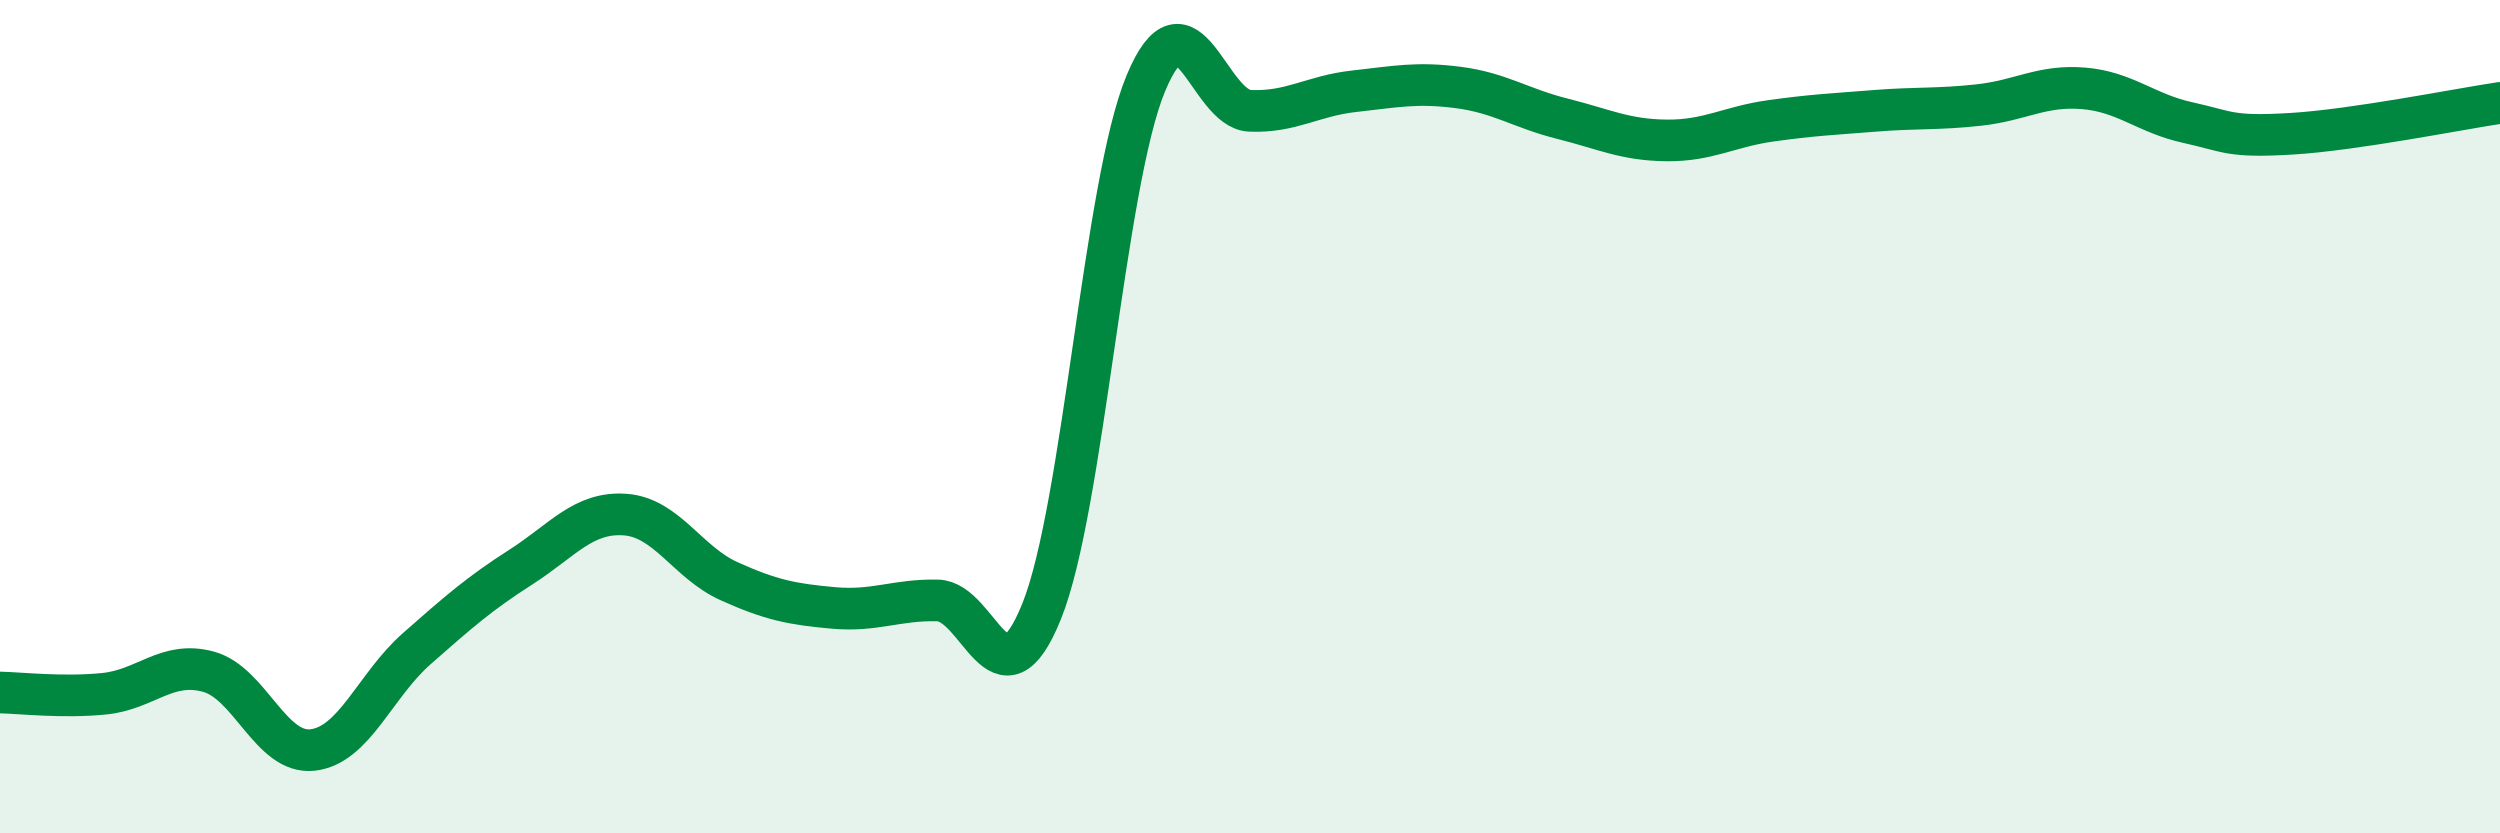
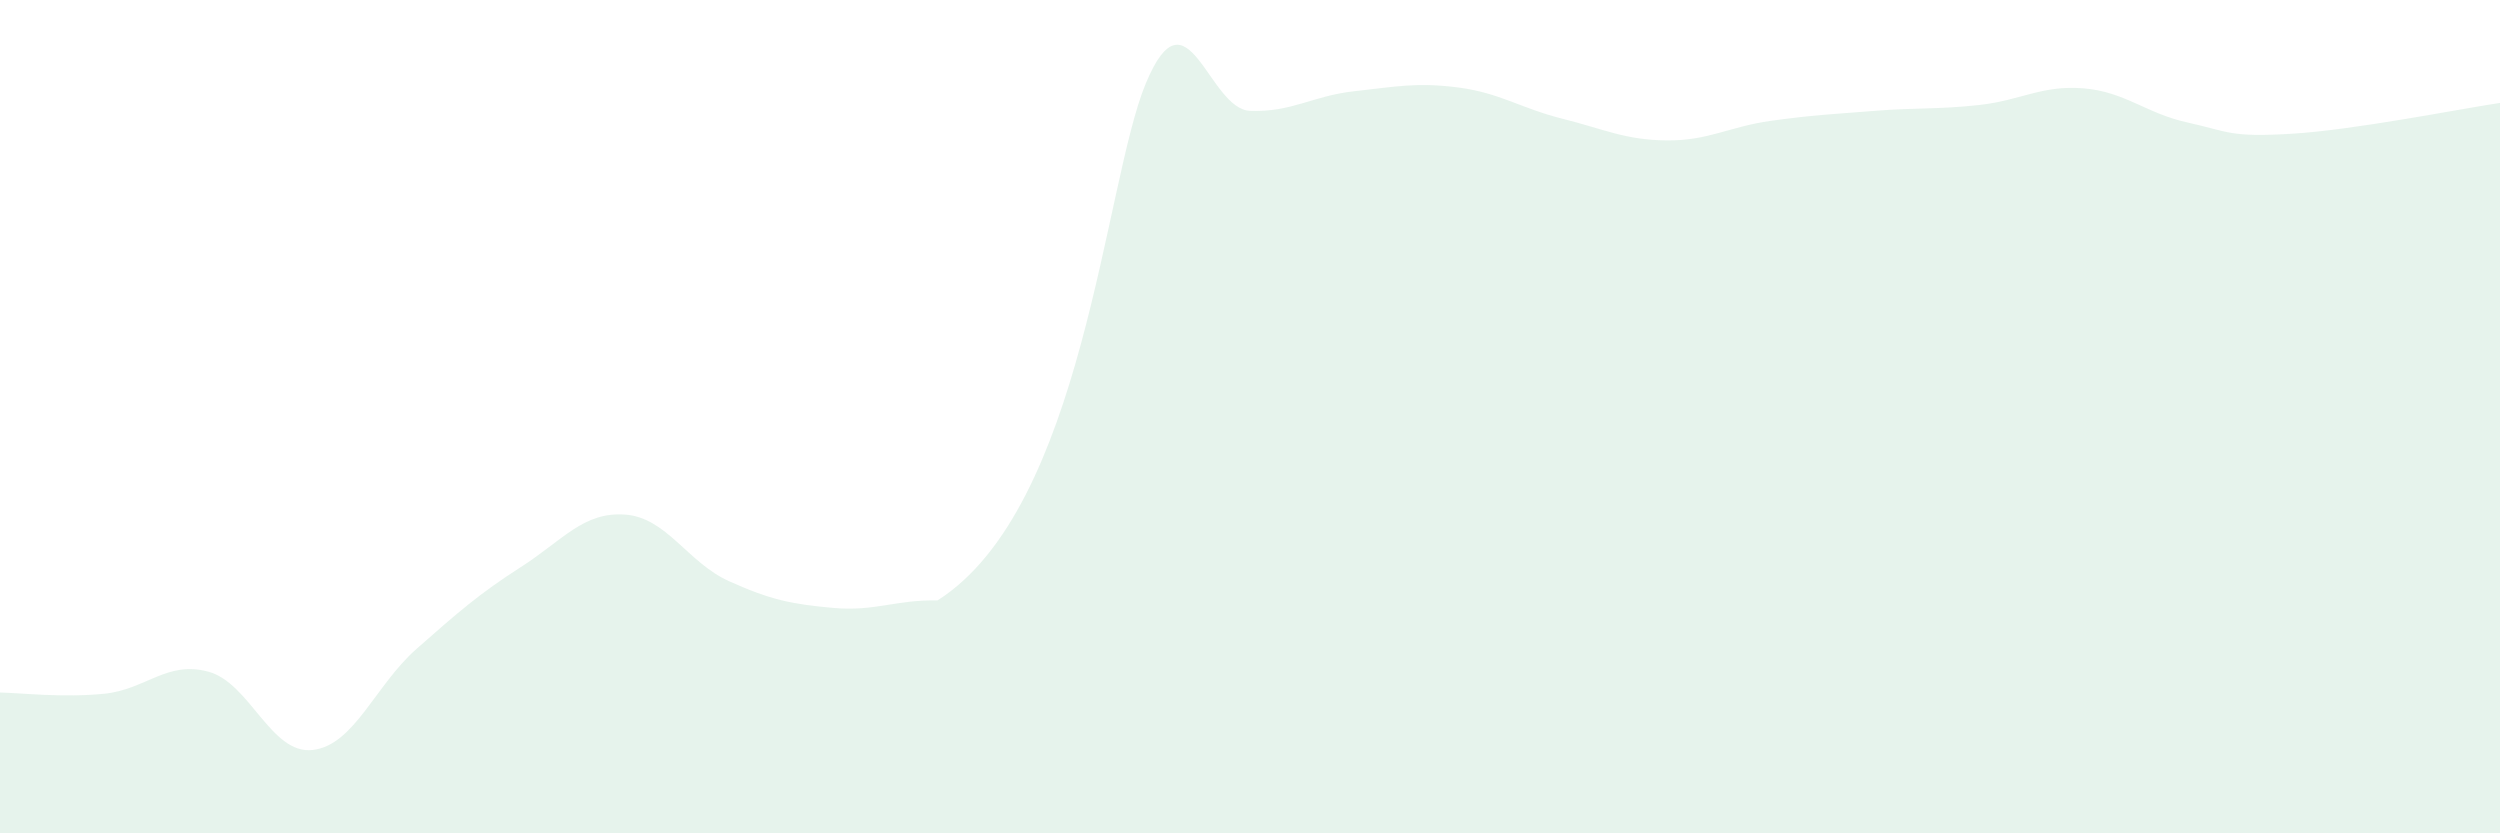
<svg xmlns="http://www.w3.org/2000/svg" width="60" height="20" viewBox="0 0 60 20">
-   <path d="M 0,16.62 C 0.5,16.63 1.5,16.75 2.5,16.65 C 3.5,16.55 4,15.85 5,16.12 C 6,16.39 6.5,18.11 7.5,18 C 8.5,17.89 9,16.45 10,15.57 C 11,14.69 11.5,14.25 12.5,13.61 C 13.5,12.97 14,12.28 15,12.35 C 16,12.42 16.5,13.5 17.5,13.95 C 18.5,14.4 19,14.5 20,14.59 C 21,14.68 21.5,14.39 22.5,14.41 C 23.5,14.43 24,17.15 25,14.67 C 26,12.19 26.5,4.4 27.5,2 C 28.5,-0.4 29,2.62 30,2.66 C 31,2.7 31.5,2.3 32.5,2.19 C 33.5,2.08 34,1.97 35,2.1 C 36,2.23 36.5,2.6 37.5,2.85 C 38.5,3.1 39,3.36 40,3.37 C 41,3.38 41.5,3.04 42.5,2.9 C 43.5,2.76 44,2.74 45,2.66 C 46,2.58 46.5,2.63 47.5,2.52 C 48.5,2.41 49,2.04 50,2.12 C 51,2.2 51.5,2.72 52.5,2.94 C 53.5,3.16 53.5,3.3 55,3.21 C 56.5,3.12 59,2.62 60,2.47L60 20L0 20Z" fill="#008740" opacity="0.1" stroke-linecap="round" stroke-linejoin="round" />
-   <path d="M 0,16.62 C 0.5,16.63 1.5,16.75 2.5,16.65 C 3.5,16.55 4,15.85 5,16.12 C 6,16.39 6.5,18.11 7.5,18 C 8.5,17.89 9,16.45 10,15.57 C 11,14.69 11.5,14.25 12.5,13.61 C 13.5,12.97 14,12.28 15,12.35 C 16,12.42 16.5,13.5 17.5,13.95 C 18.5,14.4 19,14.5 20,14.59 C 21,14.68 21.5,14.39 22.5,14.41 C 23.5,14.43 24,17.15 25,14.67 C 26,12.19 26.5,4.4 27.5,2 C 28.5,-0.4 29,2.62 30,2.66 C 31,2.7 31.5,2.3 32.5,2.19 C 33.5,2.08 34,1.97 35,2.1 C 36,2.23 36.5,2.6 37.5,2.85 C 38.5,3.1 39,3.36 40,3.37 C 41,3.38 41.5,3.04 42.5,2.9 C 43.5,2.76 44,2.74 45,2.66 C 46,2.58 46.5,2.63 47.5,2.52 C 48.5,2.41 49,2.04 50,2.12 C 51,2.2 51.5,2.72 52.5,2.94 C 53.5,3.16 53.5,3.3 55,3.21 C 56.5,3.12 59,2.62 60,2.47" stroke="#008740" stroke-width="1" fill="none" stroke-linecap="round" stroke-linejoin="round" />
+   <path d="M 0,16.62 C 0.5,16.63 1.5,16.75 2.5,16.65 C 3.5,16.55 4,15.85 5,16.12 C 6,16.39 6.5,18.11 7.5,18 C 8.5,17.89 9,16.45 10,15.57 C 11,14.69 11.5,14.25 12.5,13.61 C 13.5,12.97 14,12.28 15,12.35 C 16,12.42 16.5,13.5 17.5,13.95 C 18.5,14.4 19,14.5 20,14.59 C 21,14.68 21.5,14.39 22.5,14.41 C 26,12.19 26.5,4.4 27.5,2 C 28.5,-0.4 29,2.62 30,2.66 C 31,2.7 31.5,2.3 32.5,2.19 C 33.5,2.08 34,1.97 35,2.1 C 36,2.23 36.5,2.6 37.5,2.85 C 38.5,3.1 39,3.36 40,3.37 C 41,3.38 41.5,3.04 42.5,2.9 C 43.5,2.76 44,2.74 45,2.66 C 46,2.58 46.5,2.63 47.5,2.52 C 48.5,2.41 49,2.04 50,2.12 C 51,2.2 51.5,2.72 52.5,2.94 C 53.5,3.16 53.5,3.3 55,3.21 C 56.5,3.12 59,2.62 60,2.47L60 20L0 20Z" fill="#008740" opacity="0.1" stroke-linecap="round" stroke-linejoin="round" />
</svg>